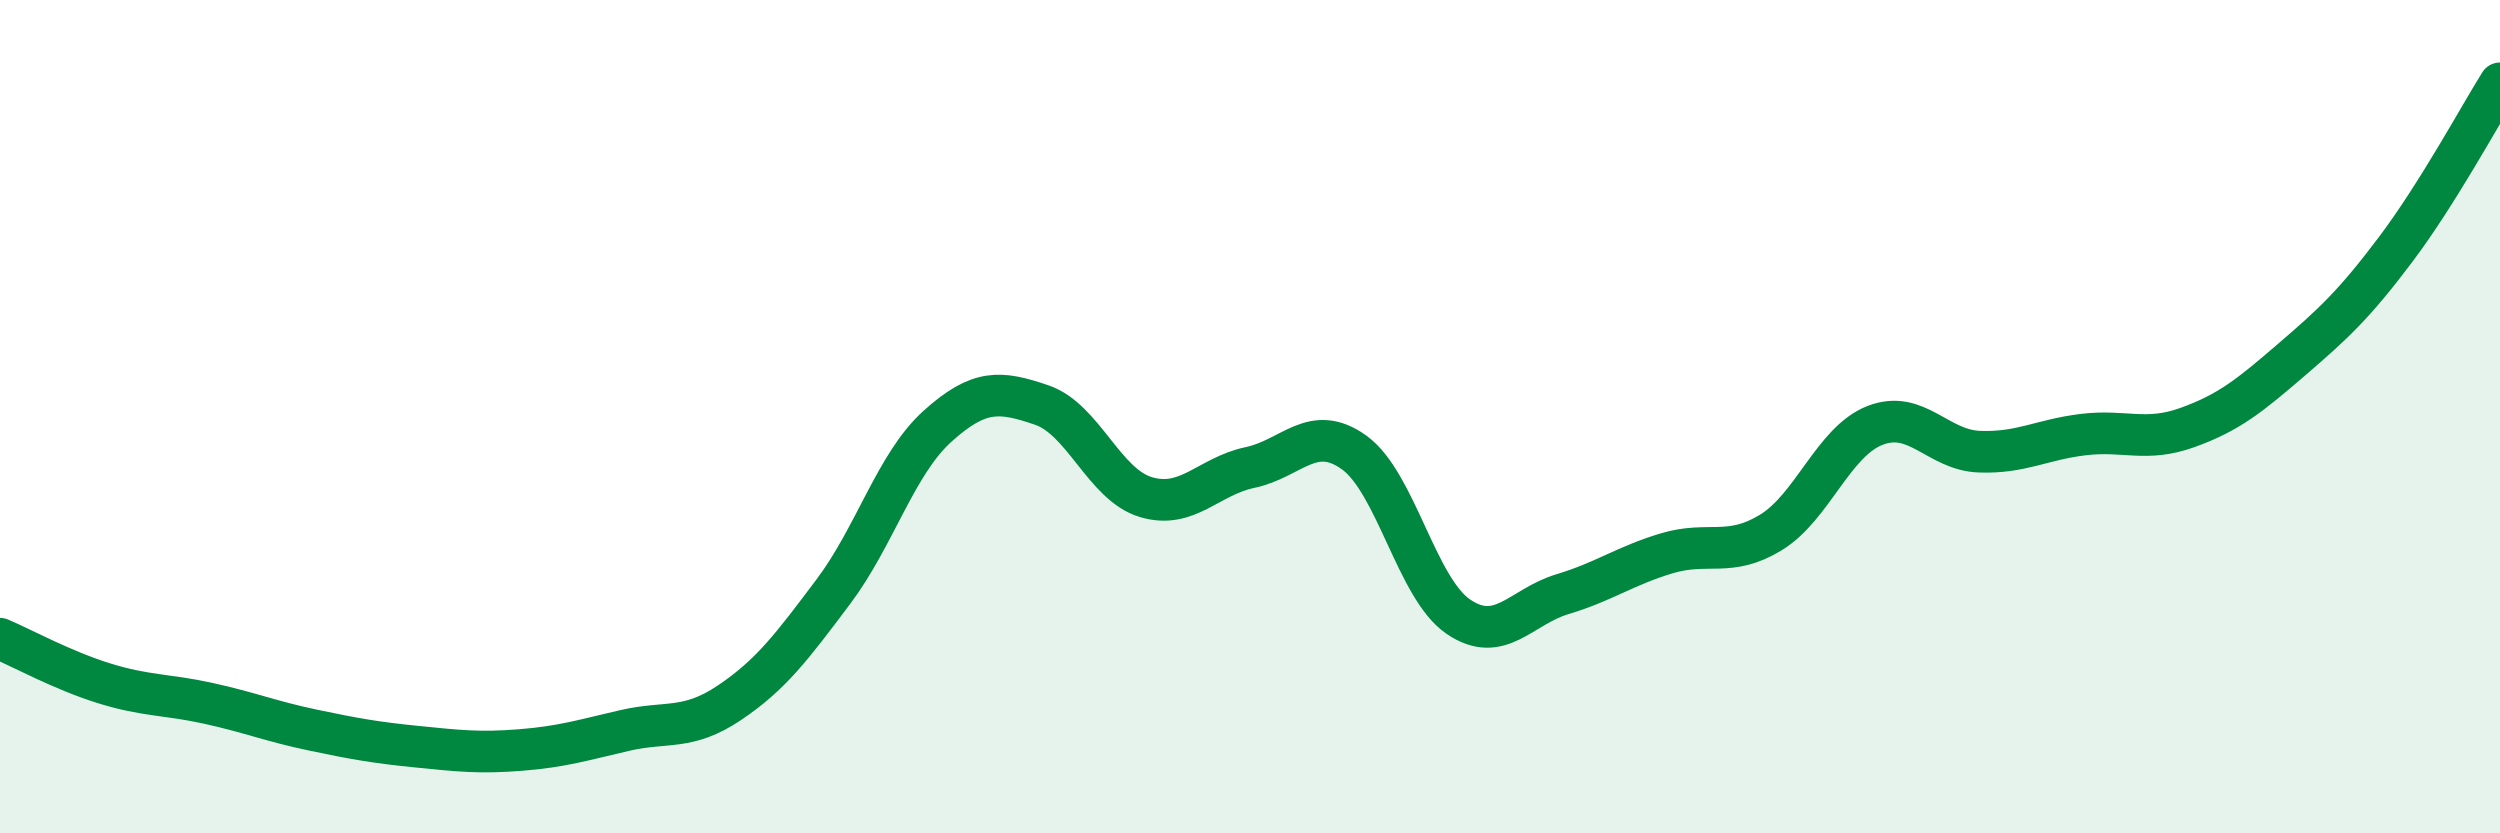
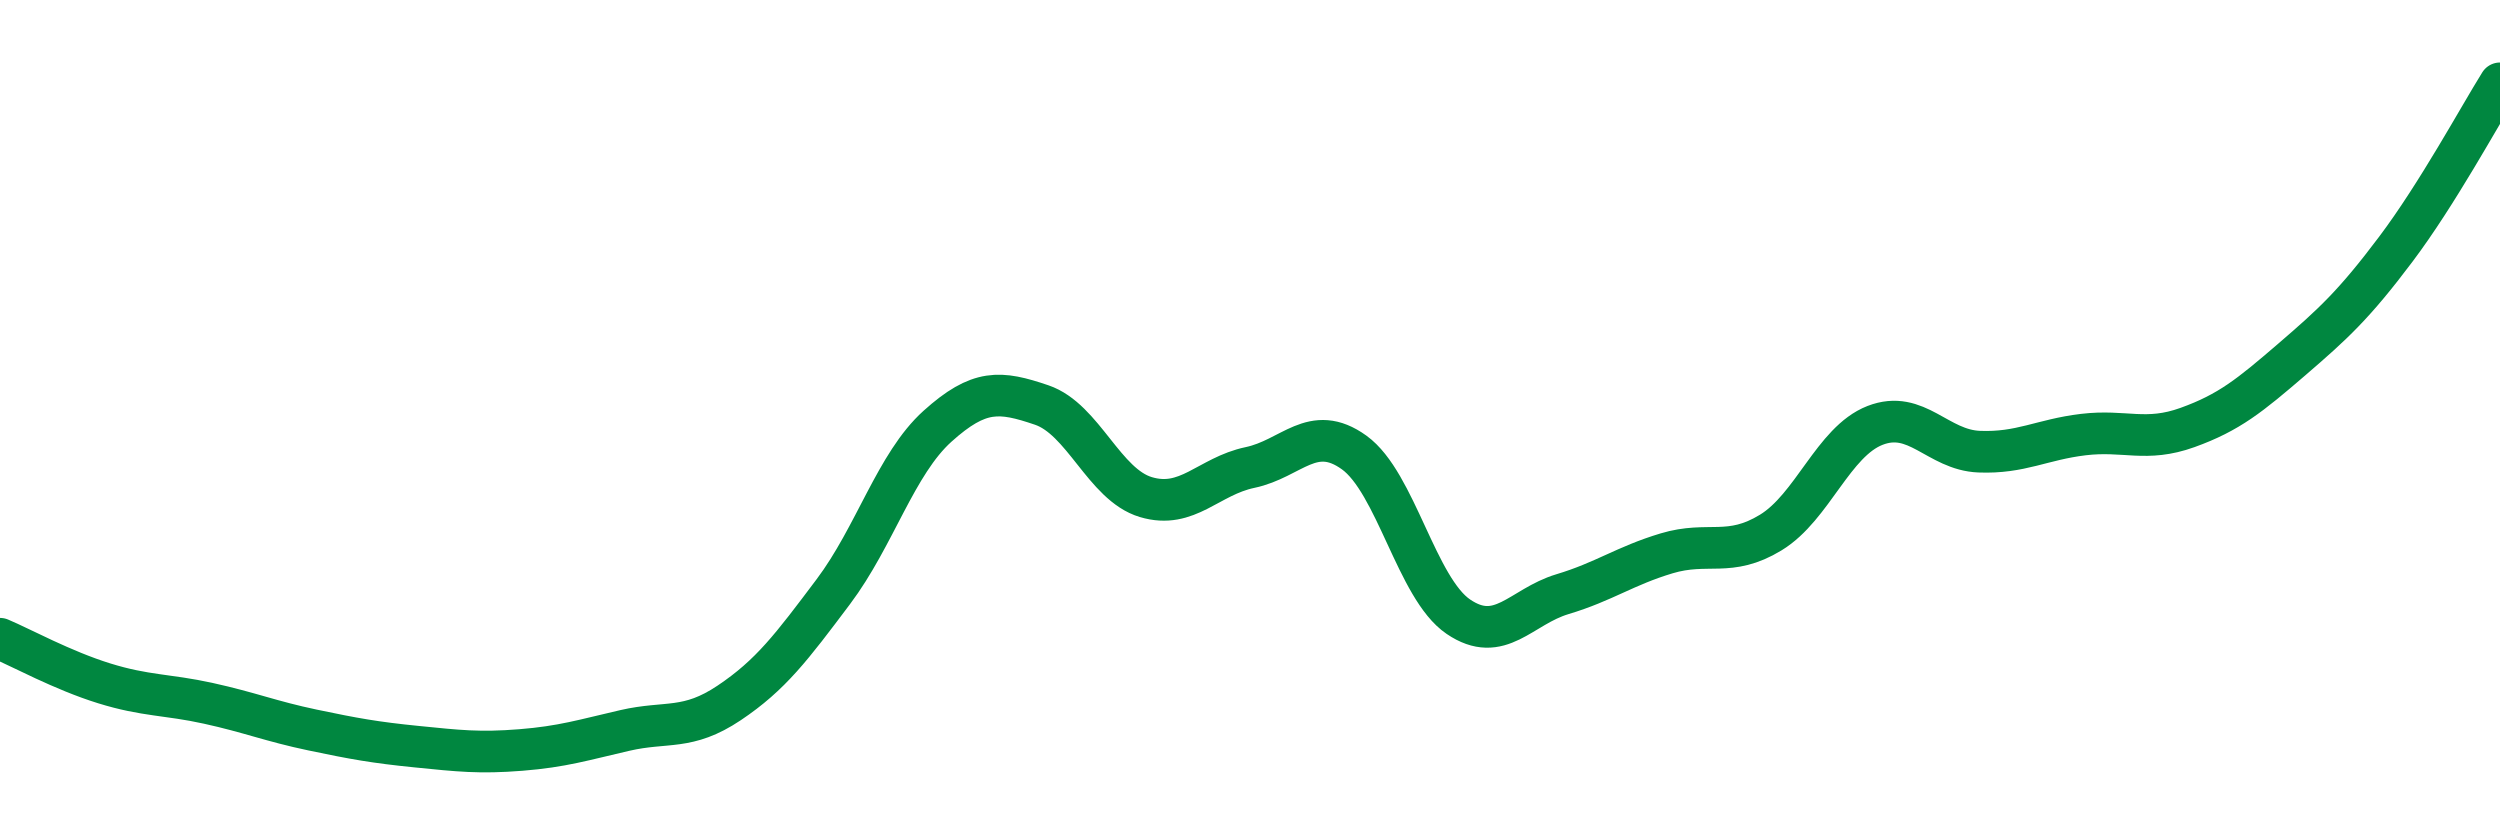
<svg xmlns="http://www.w3.org/2000/svg" width="60" height="20" viewBox="0 0 60 20">
-   <path d="M 0,15.33 C 0.5,15.54 1.5,16.09 2.5,16.4 C 3.5,16.71 4,16.66 5,16.88 C 6,17.1 6.5,17.31 7.5,17.52 C 8.5,17.73 9,17.82 10,17.92 C 11,18.02 11.5,18.08 12.5,18 C 13.5,17.92 14,17.76 15,17.53 C 16,17.3 16.5,17.54 17.5,16.87 C 18.5,16.2 19,15.53 20,14.2 C 21,12.87 21.5,11.13 22.5,10.23 C 23.5,9.33 24,9.38 25,9.72 C 26,10.06 26.5,11.63 27.5,11.93 C 28.5,12.23 29,11.43 30,11.22 C 31,11.01 31.5,10.14 32.5,10.86 C 33.5,11.58 34,14.12 35,14.8 C 36,15.48 36.5,14.56 37.5,14.26 C 38.5,13.96 39,13.58 40,13.28 C 41,12.98 41.5,13.39 42.5,12.78 C 43.5,12.17 44,10.6 45,10.21 C 46,9.82 46.5,10.8 47.5,10.84 C 48.5,10.88 49,10.55 50,10.43 C 51,10.31 51.5,10.62 52.5,10.26 C 53.5,9.9 54,9.49 55,8.63 C 56,7.77 56.5,7.31 57.5,5.98 C 58.5,4.65 59.5,2.8 60,2L60 20L0 20Z" fill="#008740" opacity="0.1" stroke-linecap="round" stroke-linejoin="round" />
  <path d="M 0,15.33 C 0.5,15.54 1.5,16.09 2.5,16.4 C 3.5,16.71 4,16.66 5,16.88 C 6,17.1 6.5,17.31 7.5,17.52 C 8.5,17.73 9,17.82 10,17.92 C 11,18.02 11.5,18.08 12.5,18 C 13.5,17.92 14,17.76 15,17.53 C 16,17.3 16.5,17.54 17.5,16.87 C 18.5,16.2 19,15.53 20,14.2 C 21,12.87 21.5,11.13 22.5,10.23 C 23.5,9.33 24,9.38 25,9.72 C 26,10.06 26.5,11.63 27.5,11.93 C 28.5,12.23 29,11.43 30,11.22 C 31,11.01 31.5,10.14 32.5,10.86 C 33.5,11.58 34,14.12 35,14.8 C 36,15.48 36.5,14.56 37.5,14.26 C 38.5,13.96 39,13.58 40,13.28 C 41,12.98 41.5,13.39 42.5,12.78 C 43.5,12.17 44,10.6 45,10.21 C 46,9.82 46.5,10.8 47.5,10.84 C 48.5,10.88 49,10.55 50,10.43 C 51,10.31 51.5,10.62 52.5,10.26 C 53.5,9.9 54,9.49 55,8.63 C 56,7.77 56.5,7.31 57.5,5.98 C 58.5,4.65 59.5,2.8 60,2" stroke="#008740" stroke-width="1" fill="none" stroke-linecap="round" stroke-linejoin="round" />
</svg>